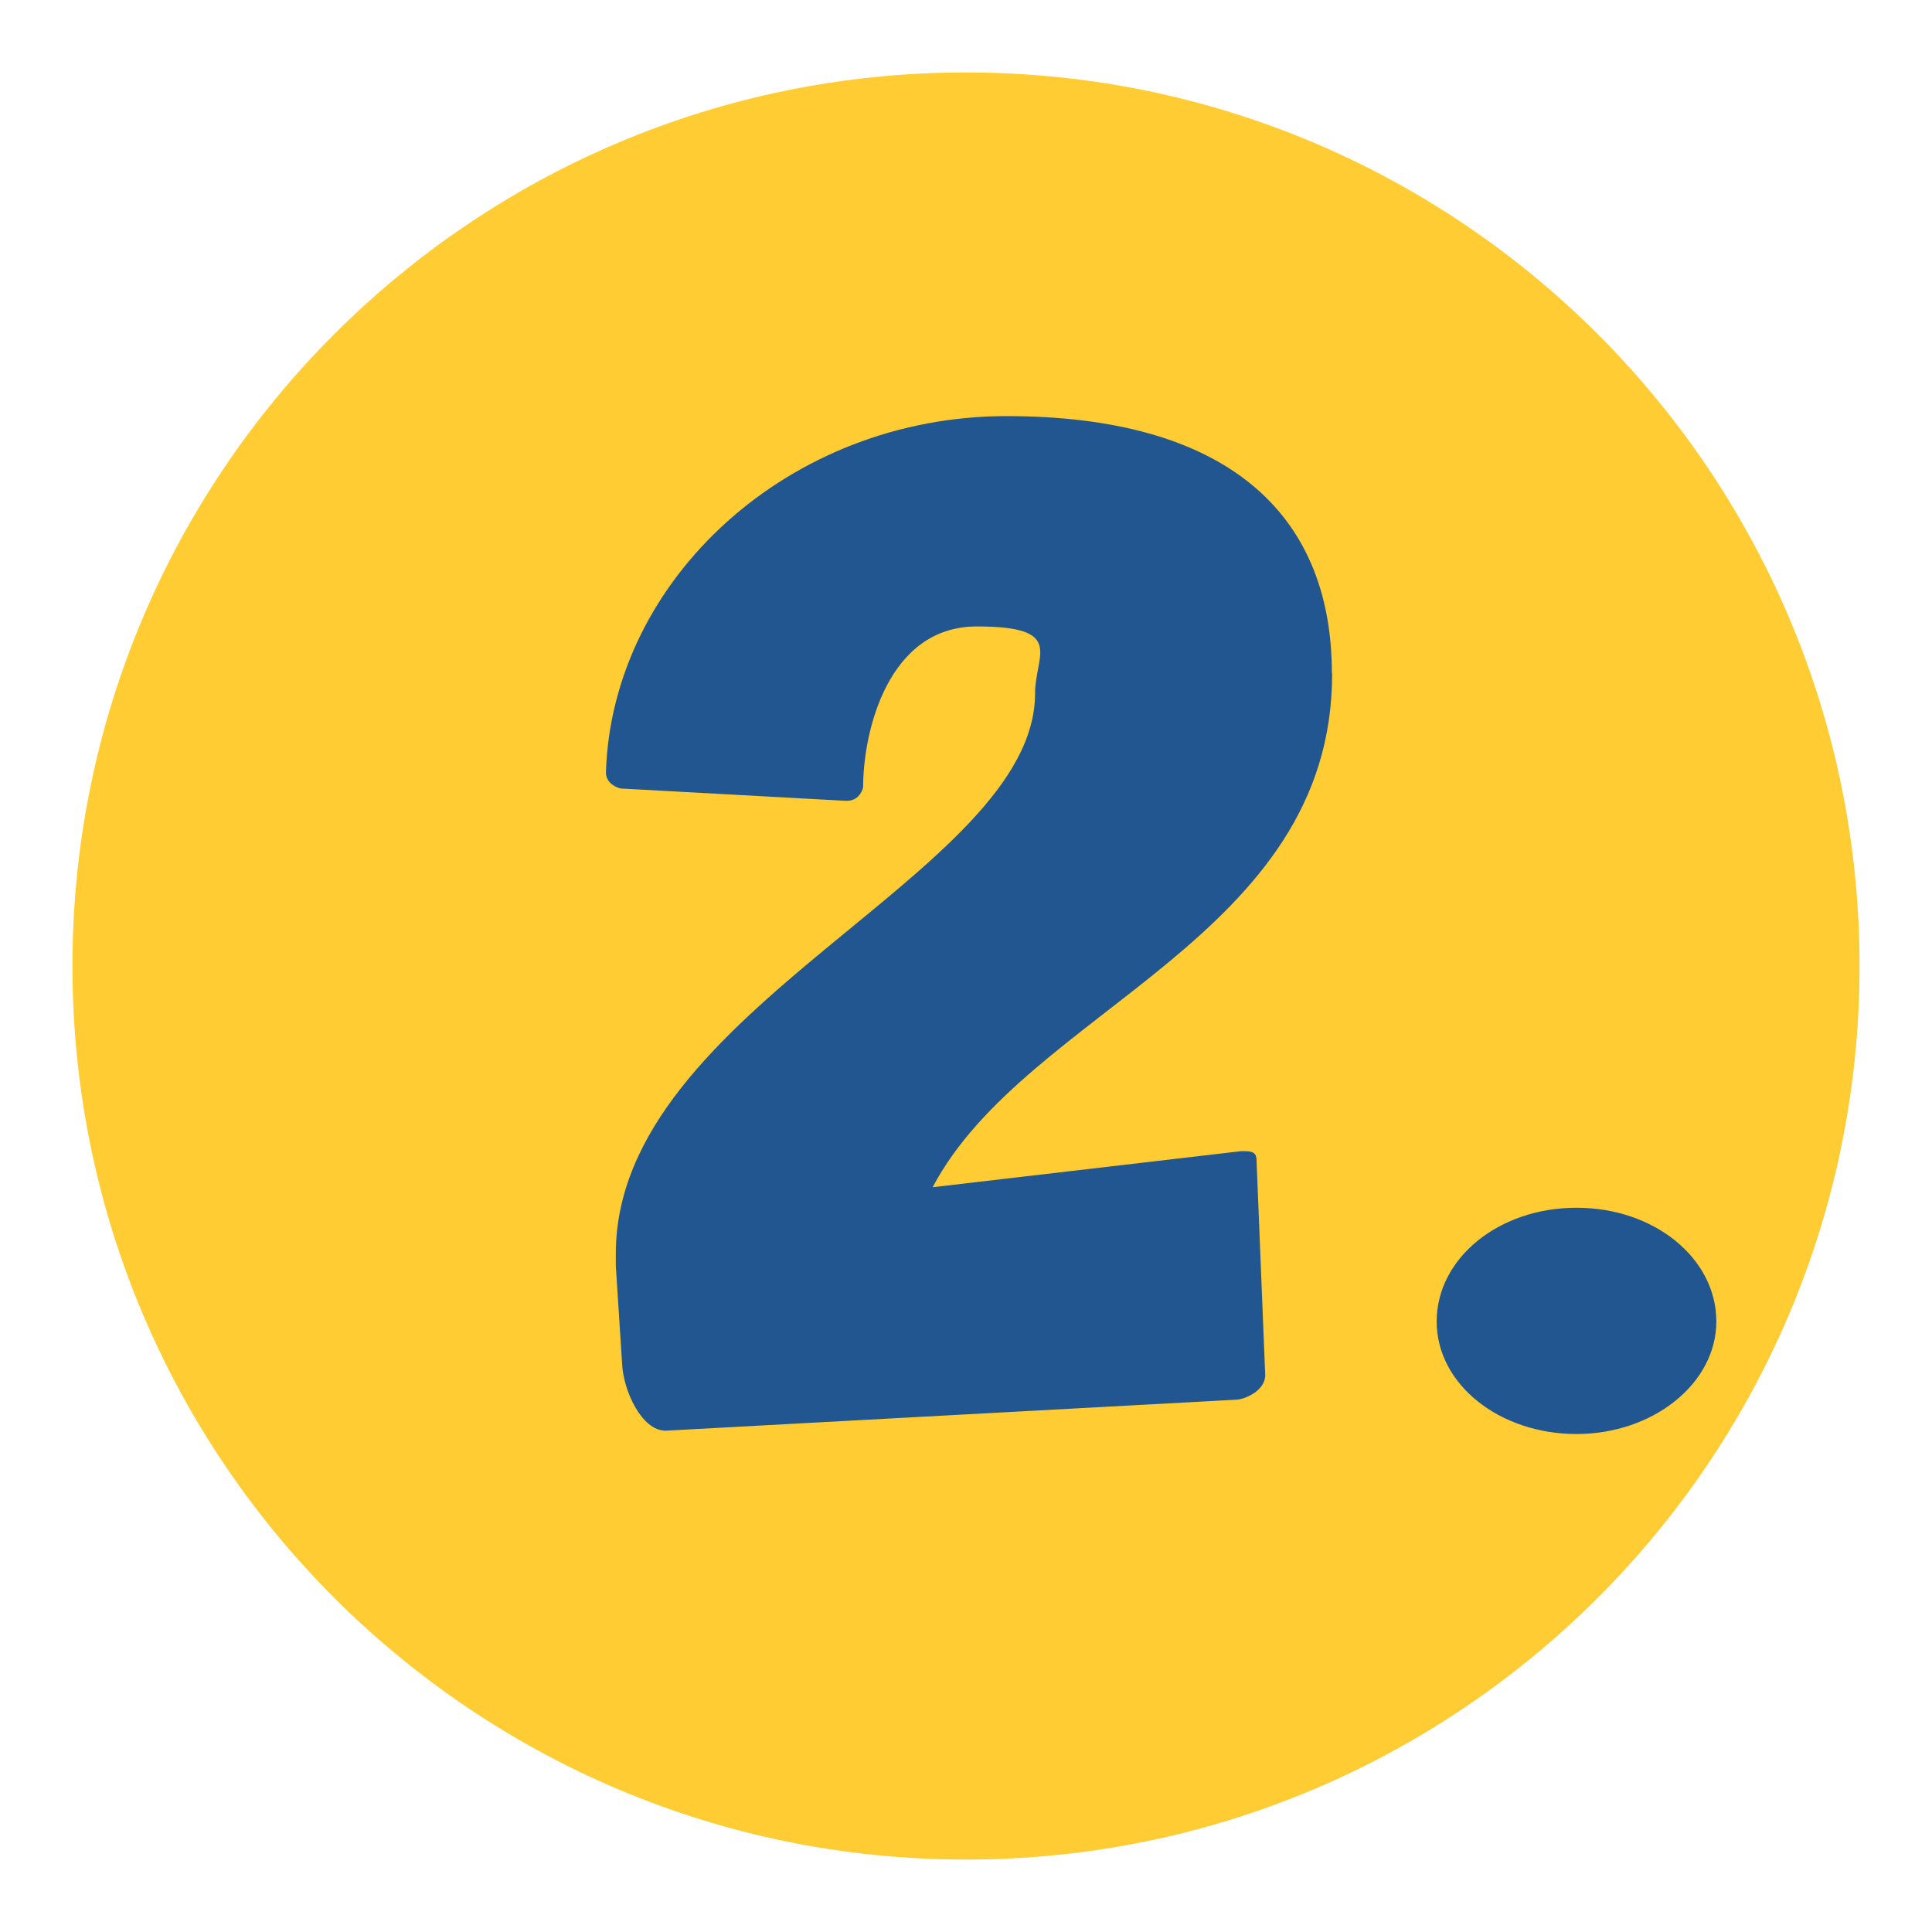
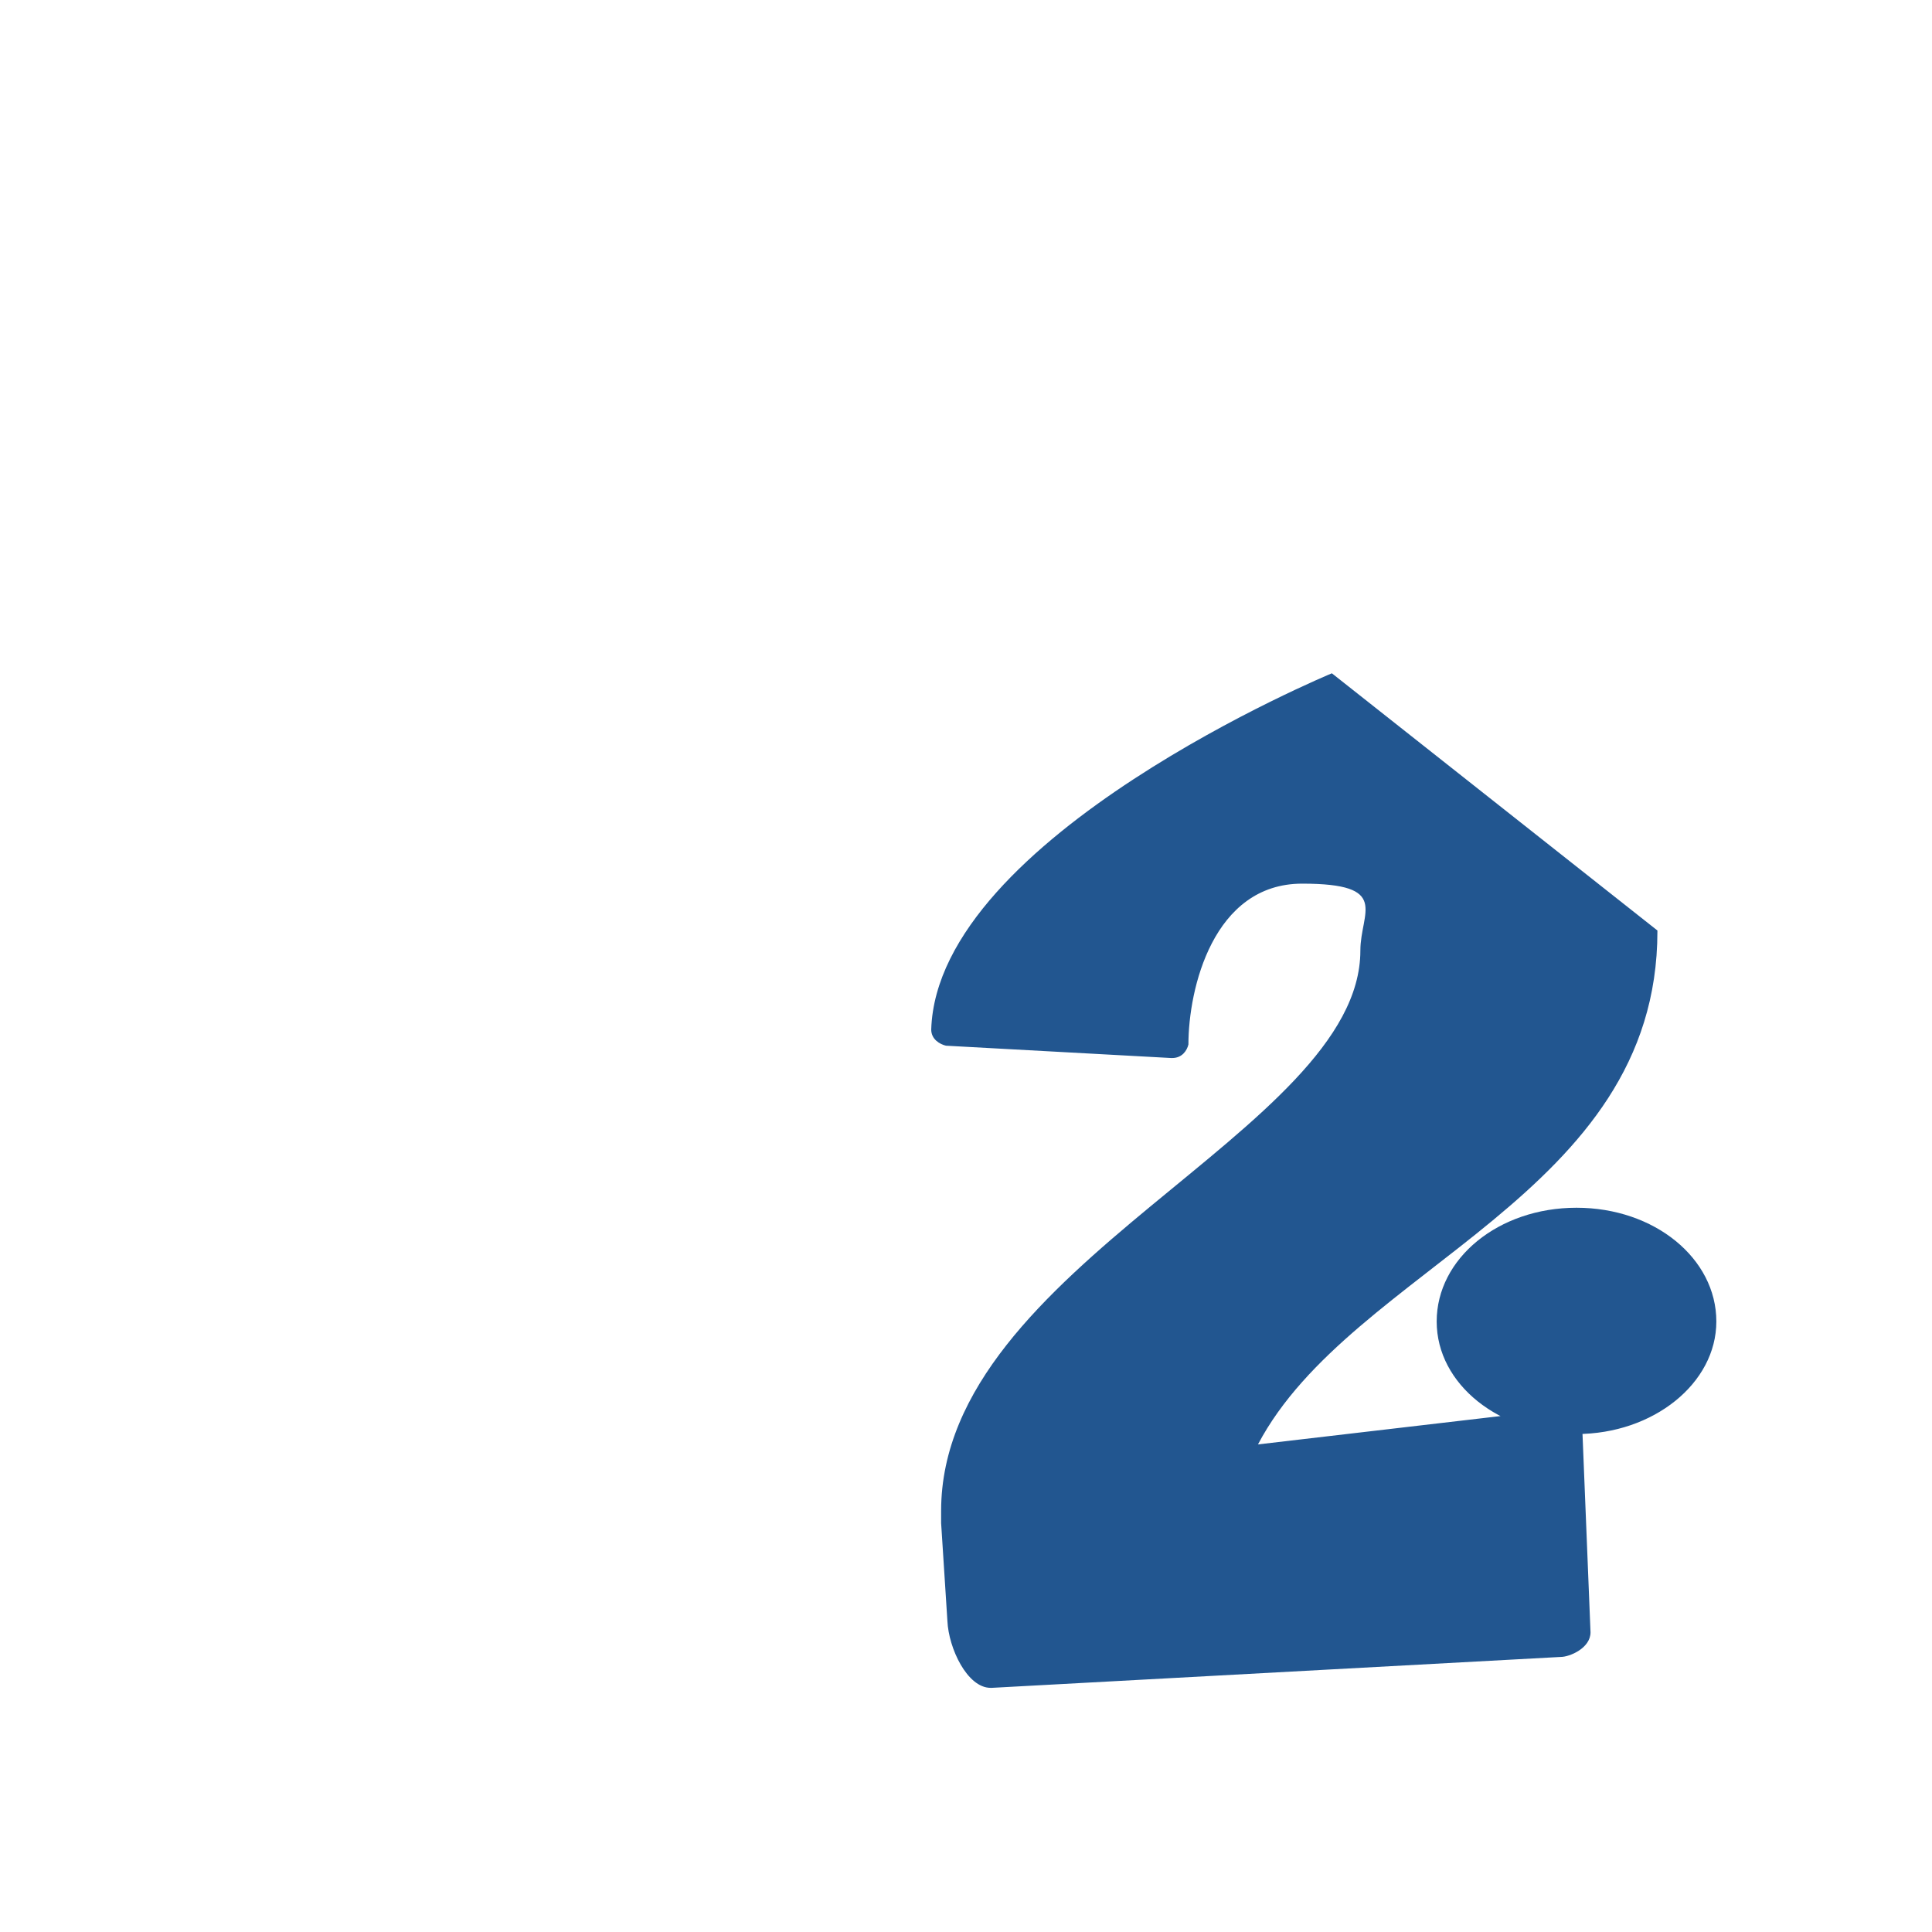
<svg xmlns="http://www.w3.org/2000/svg" id="Livello_1" data-name="Livello 1" version="1.1" viewBox="0 0 800 800">
  <defs>
    <style>
      .cls-1 {
        fill: #225690;
      }

      .cls-1, .cls-2 {
        stroke-width: 0px;
      }

      .cls-2 {
        fill: #fc3;
      }
    </style>
  </defs>
-   <path class="cls-2" d="M400,770c204.3,0,370-165.7,370-370S604.3,30,400,30,30,195.7,30,400s165.7,370,370,370h0Z" />
-   <path class="cls-1" d="M551.5,278.8c0-67.1-44.6-106.5-134.7-106.5s-163.4,67.6-165.9,147.5h0c0,4.1,3.6,6.1,6.1,6.7l93.2,5.1h.5c4.1,0,6.1-3.1,6.7-5.6,0-23,10.2-66.6,47.1-66.6s24.1,11.8,24.1,27.7c0,74.8-173.6,130.1-173.6,232v5.1l2.6,40.5c.5,11.3,8.2,27.7,17.9,27.7h.5l235.6-12.8c3.6,0,12.3-3.6,12.3-10.2h0l-3.6-89.1c0-3.1-2-3.6-4.6-3.6h-2l-127.5,14.9c38.9-73.8,165.4-102.9,165.4-212.5h0v-.3ZM710.7,547.2c0-26.1-25.6-47.1-57.9-47.1s-57.9,21-57.9,47.1,26.1,46.6,57.9,46.6,57.9-21,57.9-46.6h0Z" />
+   <path class="cls-1" d="M551.5,278.8s-163.4,67.6-165.9,147.5h0c0,4.1,3.6,6.1,6.1,6.7l93.2,5.1h.5c4.1,0,6.1-3.1,6.7-5.6,0-23,10.2-66.6,47.1-66.6s24.1,11.8,24.1,27.7c0,74.8-173.6,130.1-173.6,232v5.1l2.6,40.5c.5,11.3,8.2,27.7,17.9,27.7h.5l235.6-12.8c3.6,0,12.3-3.6,12.3-10.2h0l-3.6-89.1c0-3.1-2-3.6-4.6-3.6h-2l-127.5,14.9c38.9-73.8,165.4-102.9,165.4-212.5h0v-.3ZM710.7,547.2c0-26.1-25.6-47.1-57.9-47.1s-57.9,21-57.9,47.1,26.1,46.6,57.9,46.6,57.9-21,57.9-46.6h0Z" />
</svg>